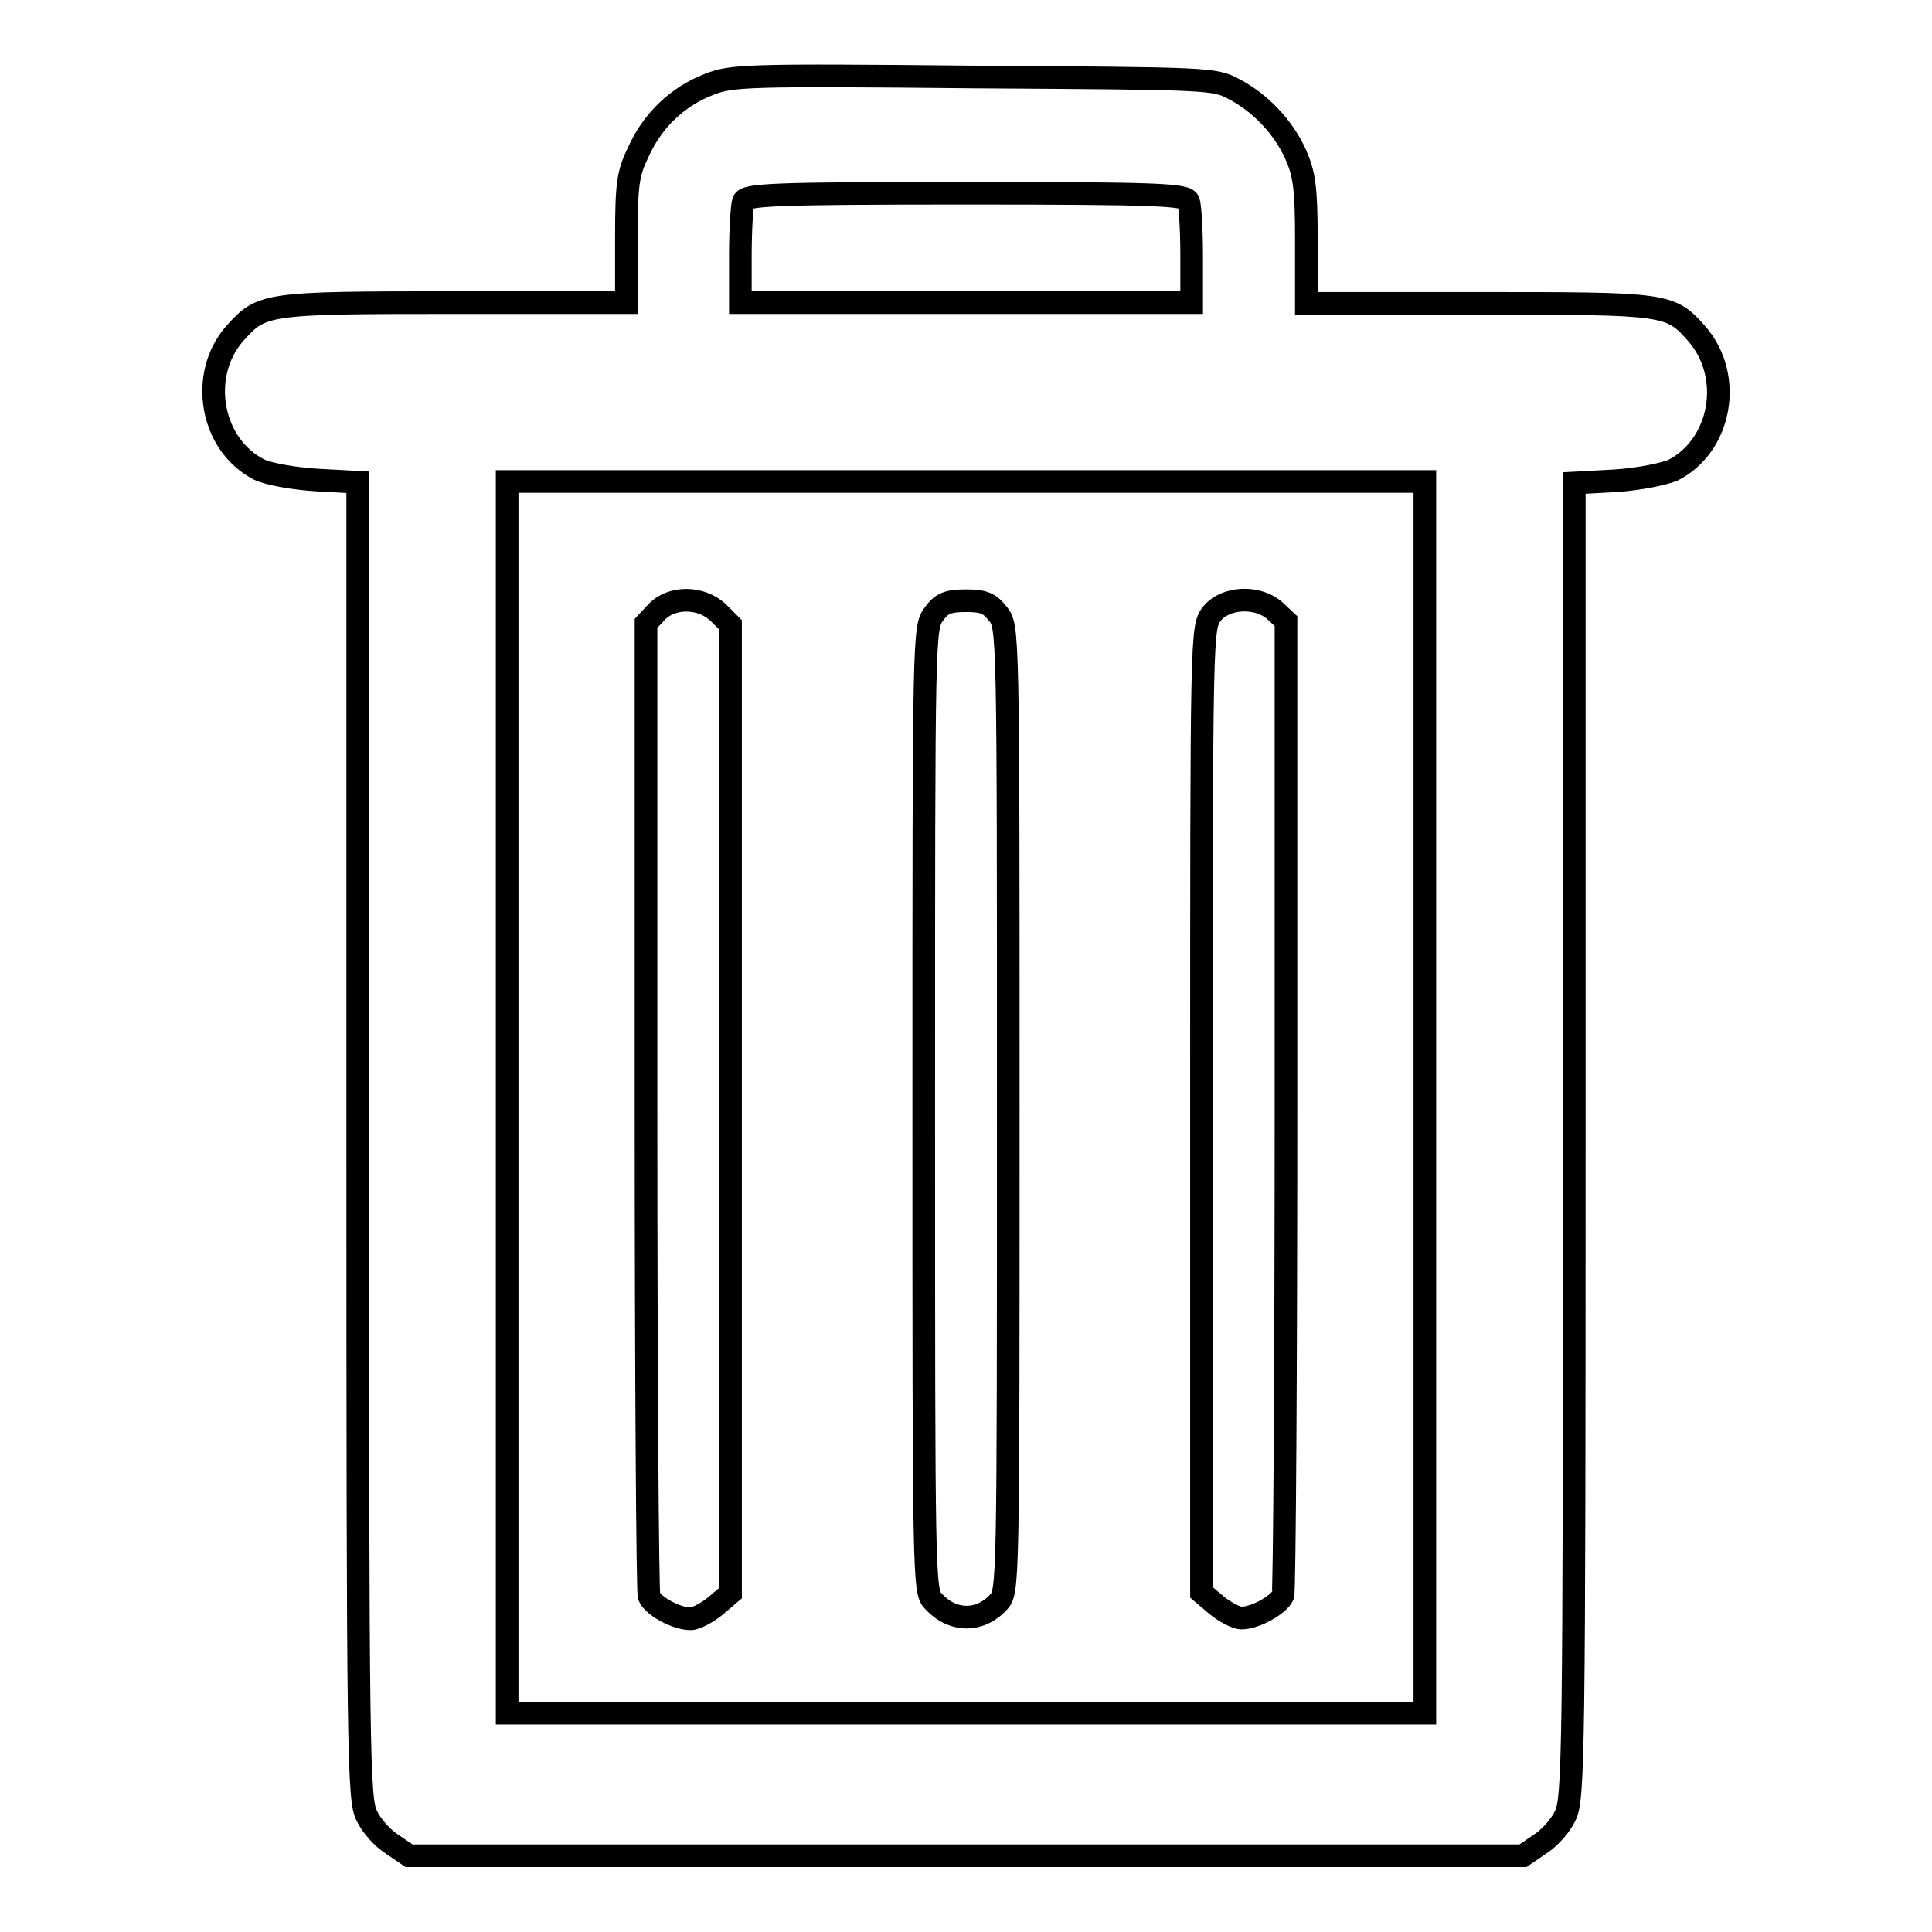
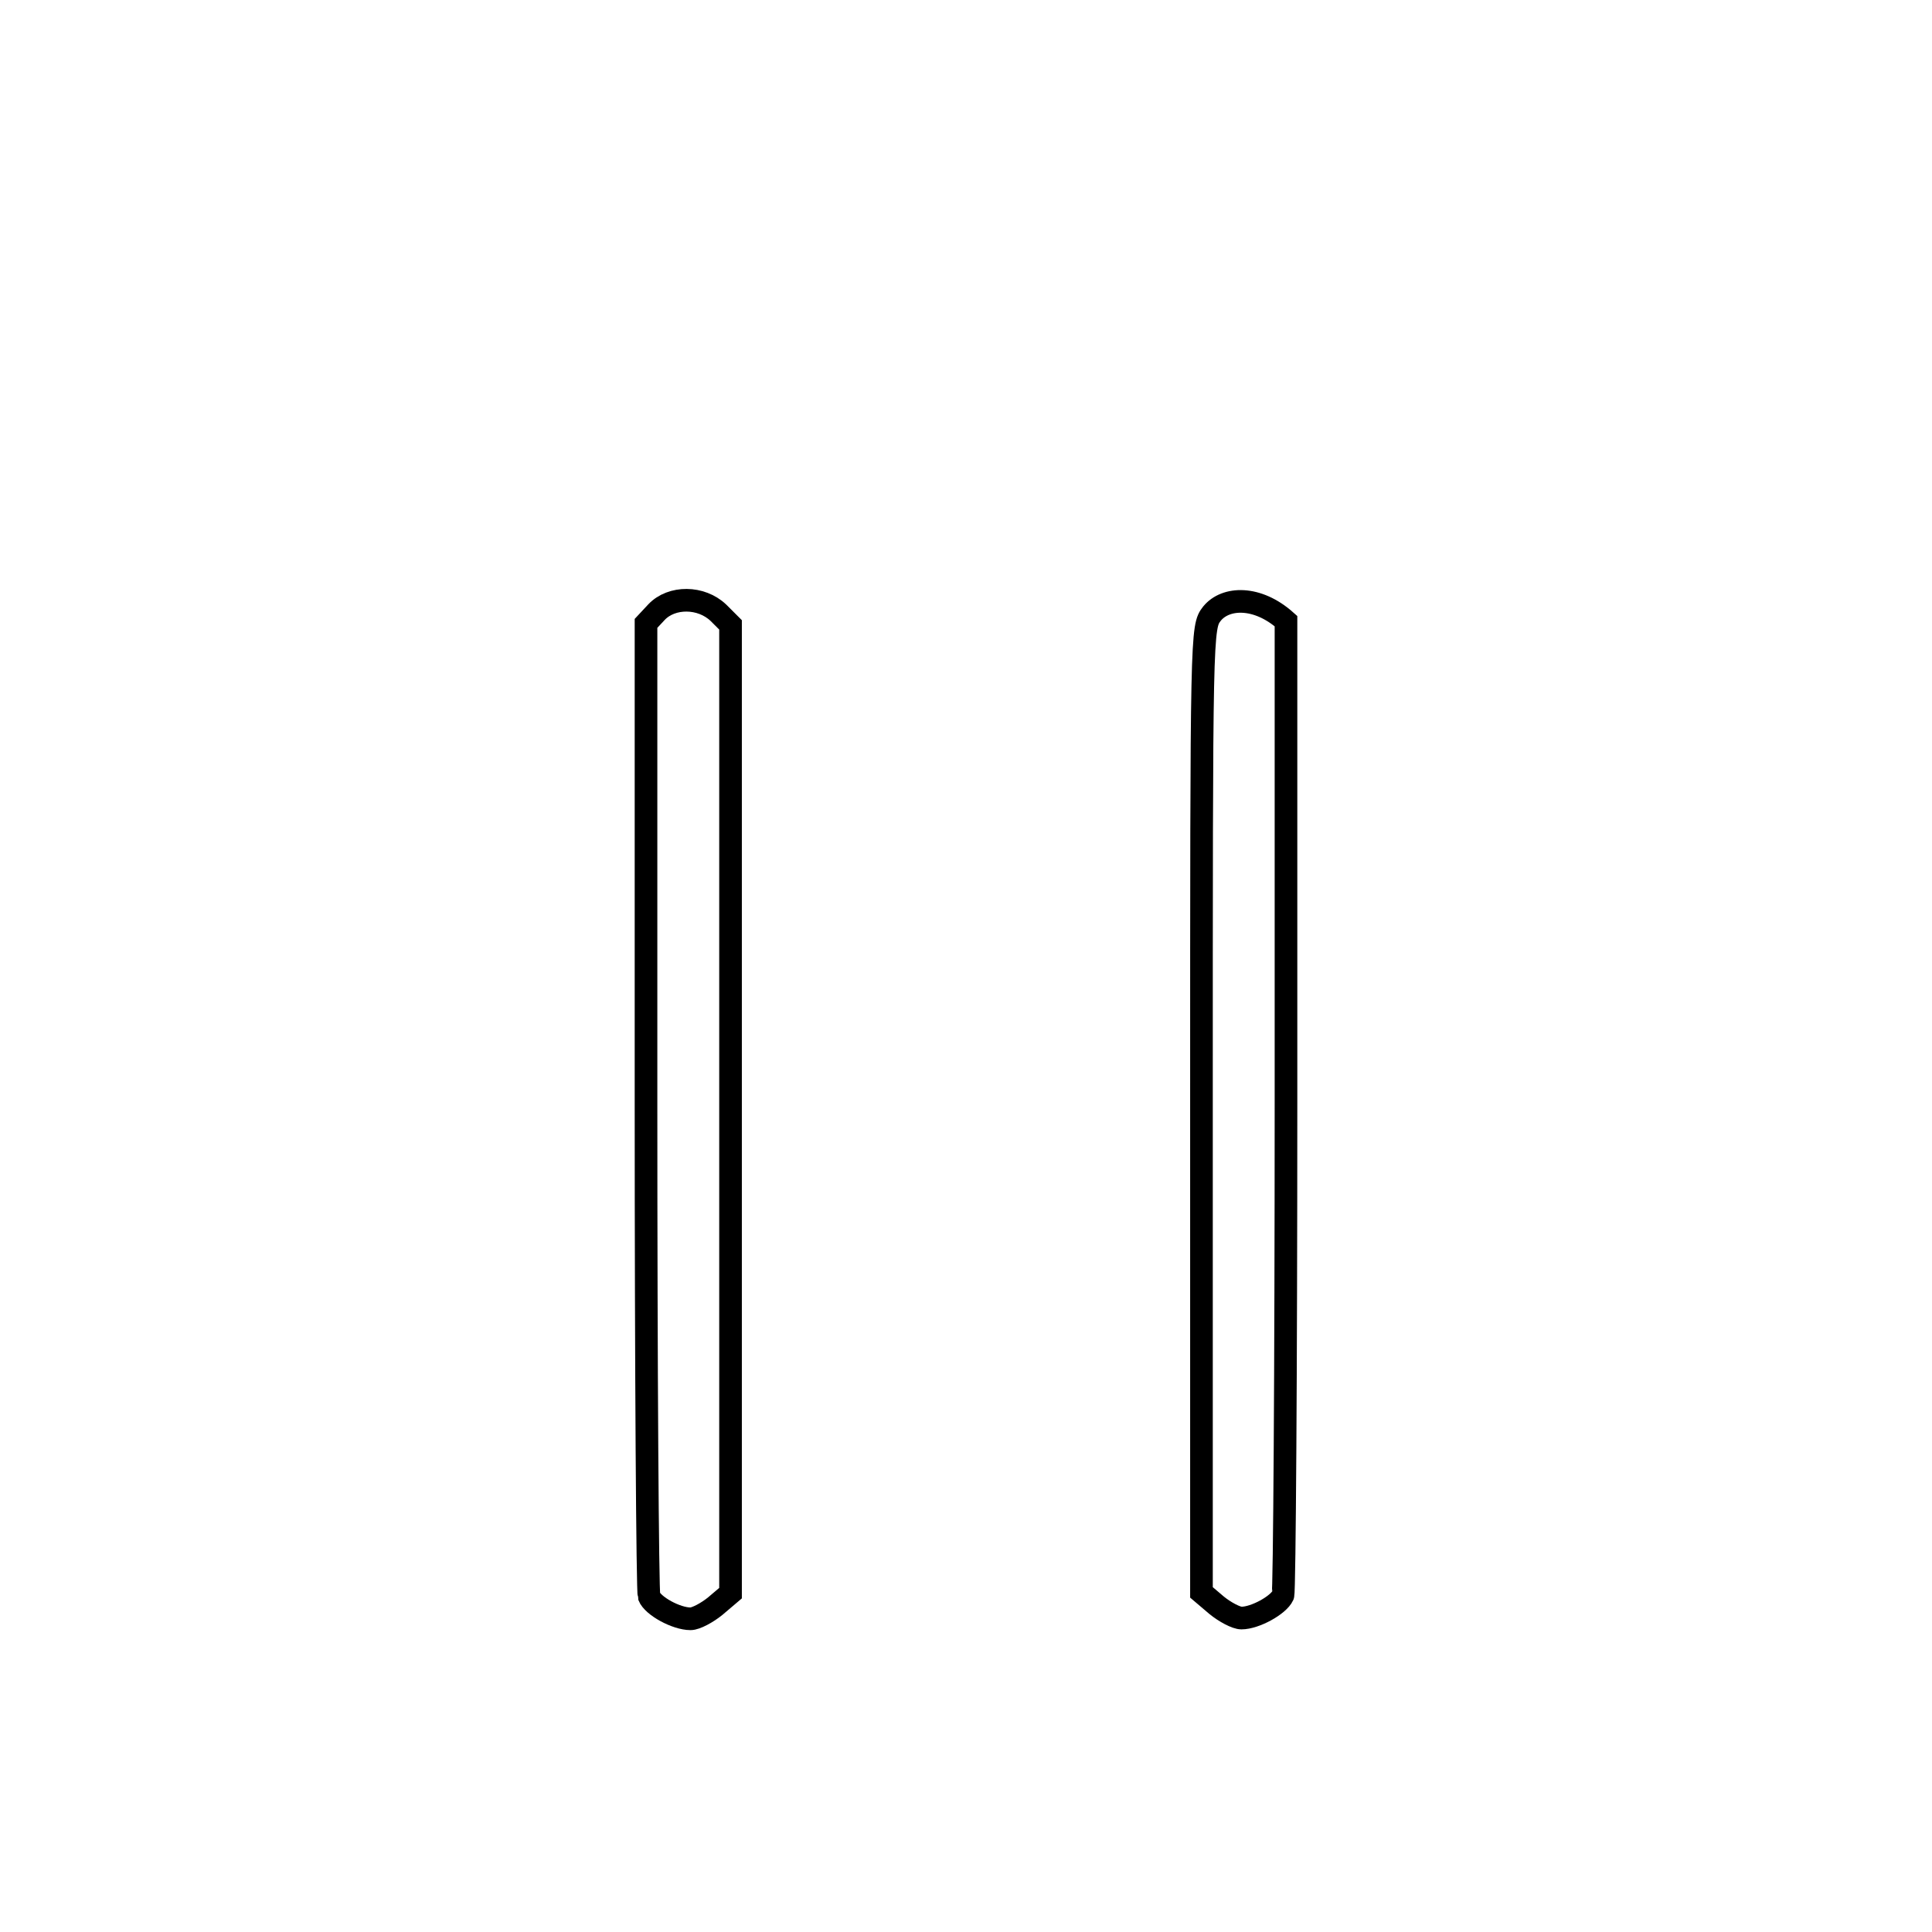
<svg xmlns="http://www.w3.org/2000/svg" version="1.1" x="0px" y="0px" viewBox="0 0 256 256" enable-background="new 0 0 256 256" xml:space="preserve">
  <g>
    <g>
      <g>
-         <path stroke-width="3" fill-opacity="0" stroke="#000000" d="M93.9,11.2c-4.1,1.6-7.4,4.7-9.3,8.9c-1.4,2.9-1.6,4.2-1.6,11.6v8.4H60.2c-25.2,0-25.5,0.1-29.1,4.1c-4.8,5.5-3.2,14.7,3.2,18c1.2,0.6,4.5,1.2,7.6,1.4l5.5,0.3v87.2c0,81.7,0.1,87.4,1.2,89.5c0.6,1.3,2.1,3,3.4,3.8l2.2,1.5H128h73.8l2.2-1.5c1.3-0.8,2.8-2.5,3.4-3.8c1.1-2.2,1.2-7.8,1.2-89.5V64l5.5-0.3c3.1-0.2,6.4-0.9,7.6-1.4c6.4-3.3,8-12.4,3.2-18c-3.6-4.1-3.9-4.1-29.1-4.1h-22.7v-8.4c0-7-0.3-8.8-1.4-11.3c-1.6-3.6-4.7-6.9-8.2-8.7c-2.6-1.4-3.2-1.4-34.5-1.6C98.8,9.9,96.9,10,93.9,11.2z M157.5,26.7c0.2,0.6,0.4,3.8,0.4,7.2v6.2H128H98.1v-6.2c0-3.4,0.2-6.6,0.4-7.2c0.3-0.9,3.6-1.1,29.5-1.1C154,25.6,157.2,25.8,157.5,26.7z M188.8,145.4v81.6H128H67.2v-81.6V63.8H128h60.8V145.4z" />
        <path stroke-width="3" fill-opacity="0" stroke="#000000" d="M87,81.1l-1.4,1.5v63.9c0,35.1,0.2,64.4,0.4,65c0.5,1.3,3.6,3,5.5,3c0.7,0,2.2-0.8,3.3-1.7l2-1.7v-64.1V82.8l-1.6-1.6C92.9,79,89,79,87,81.1z" />
-         <path stroke-width="3" fill-opacity="0" stroke="#000000" d="M123.8,81.3c-1.4,1.8-1.4,2-1.4,65.6c0,62.7,0,64,1.3,65.3c2.5,2.7,6.1,2.8,8.6,0.1c1.3-1.4,1.3-2,1.3-65.4c0-63.7,0-63.9-1.4-65.6c-1.1-1.4-1.9-1.7-4.2-1.7C125.7,79.6,124.8,79.9,123.8,81.3z" />
-         <path stroke-width="3" fill-opacity="0" stroke="#000000" d="M160.6,81.3c-1.4,1.8-1.4,2-1.4,65.7v64l2,1.7c1.1,0.9,2.6,1.7,3.3,1.7c1.8,0,4.9-1.7,5.5-3c0.2-0.6,0.4-29.9,0.4-65.1v-64l-1.5-1.4C166.6,78.9,162.4,79.1,160.6,81.3z" />
+         <path stroke-width="3" fill-opacity="0" stroke="#000000" d="M160.6,81.3c-1.4,1.8-1.4,2-1.4,65.7v64l2,1.7c1.1,0.9,2.6,1.7,3.3,1.7c1.8,0,4.9-1.7,5.5-3c0.2-0.6,0.4-29.9,0.4-65.1v-64C166.6,78.9,162.4,79.1,160.6,81.3z" />
      </g>
    </g>
  </g>
</svg>